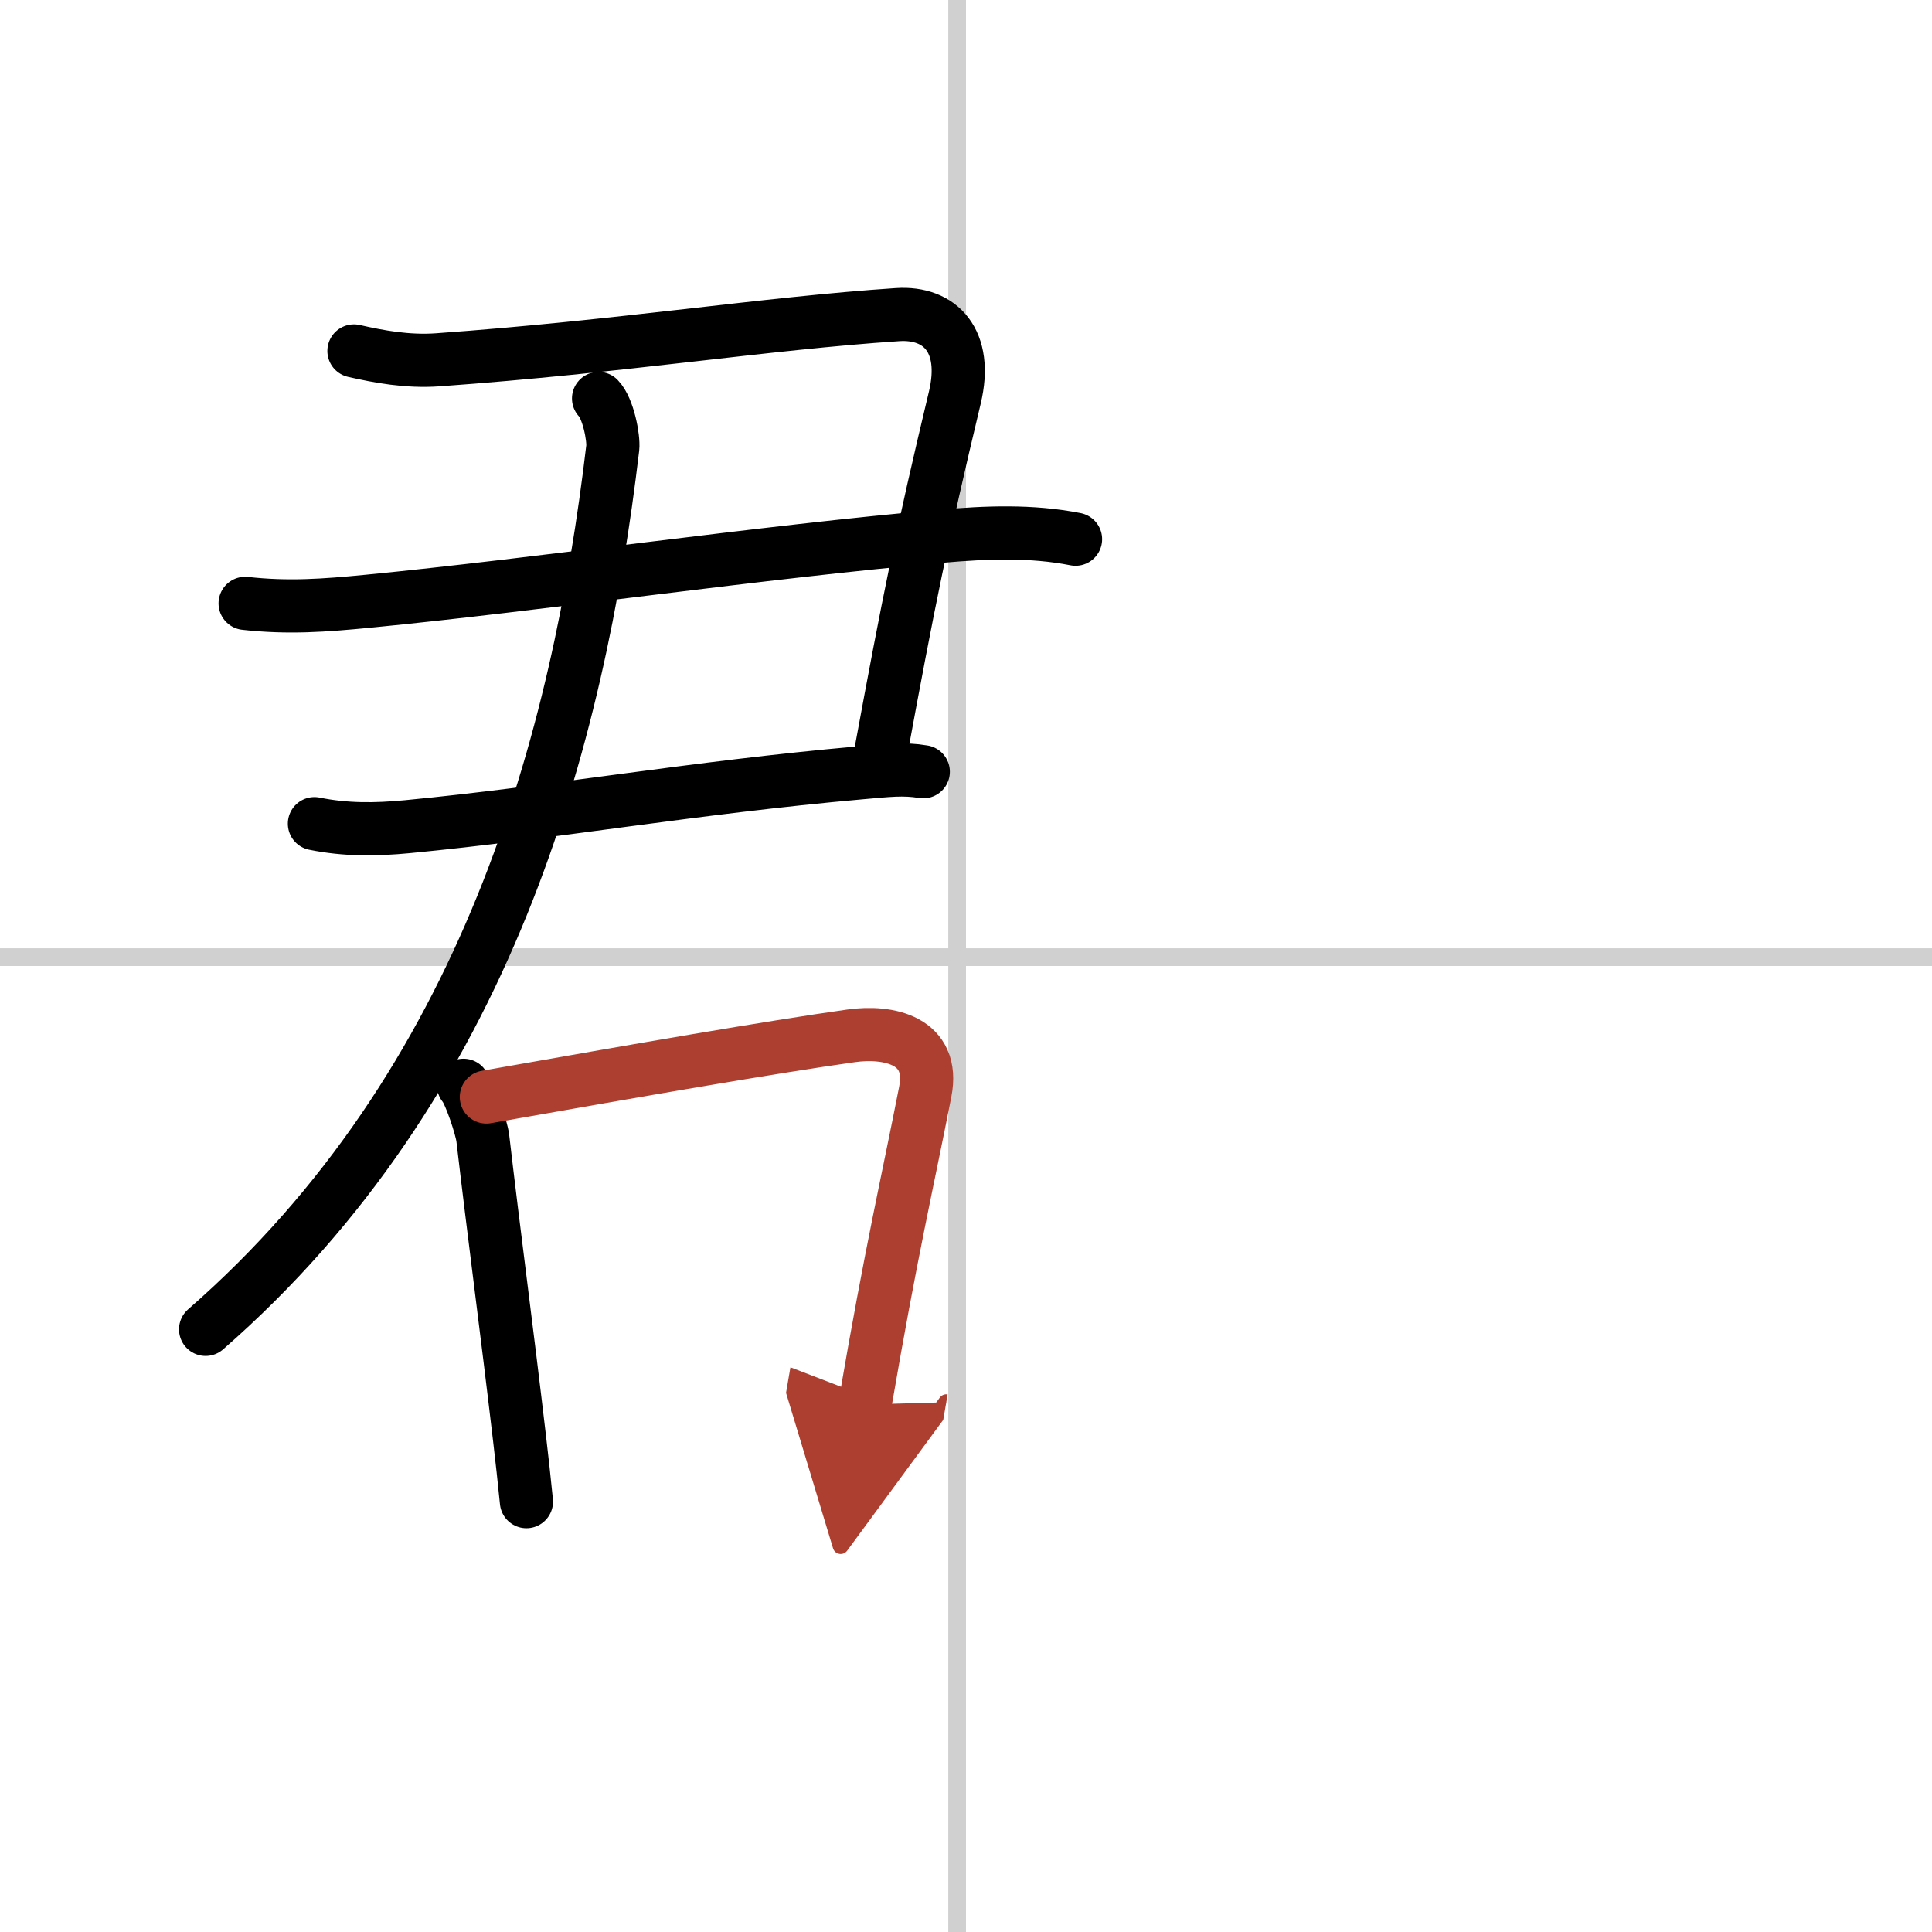
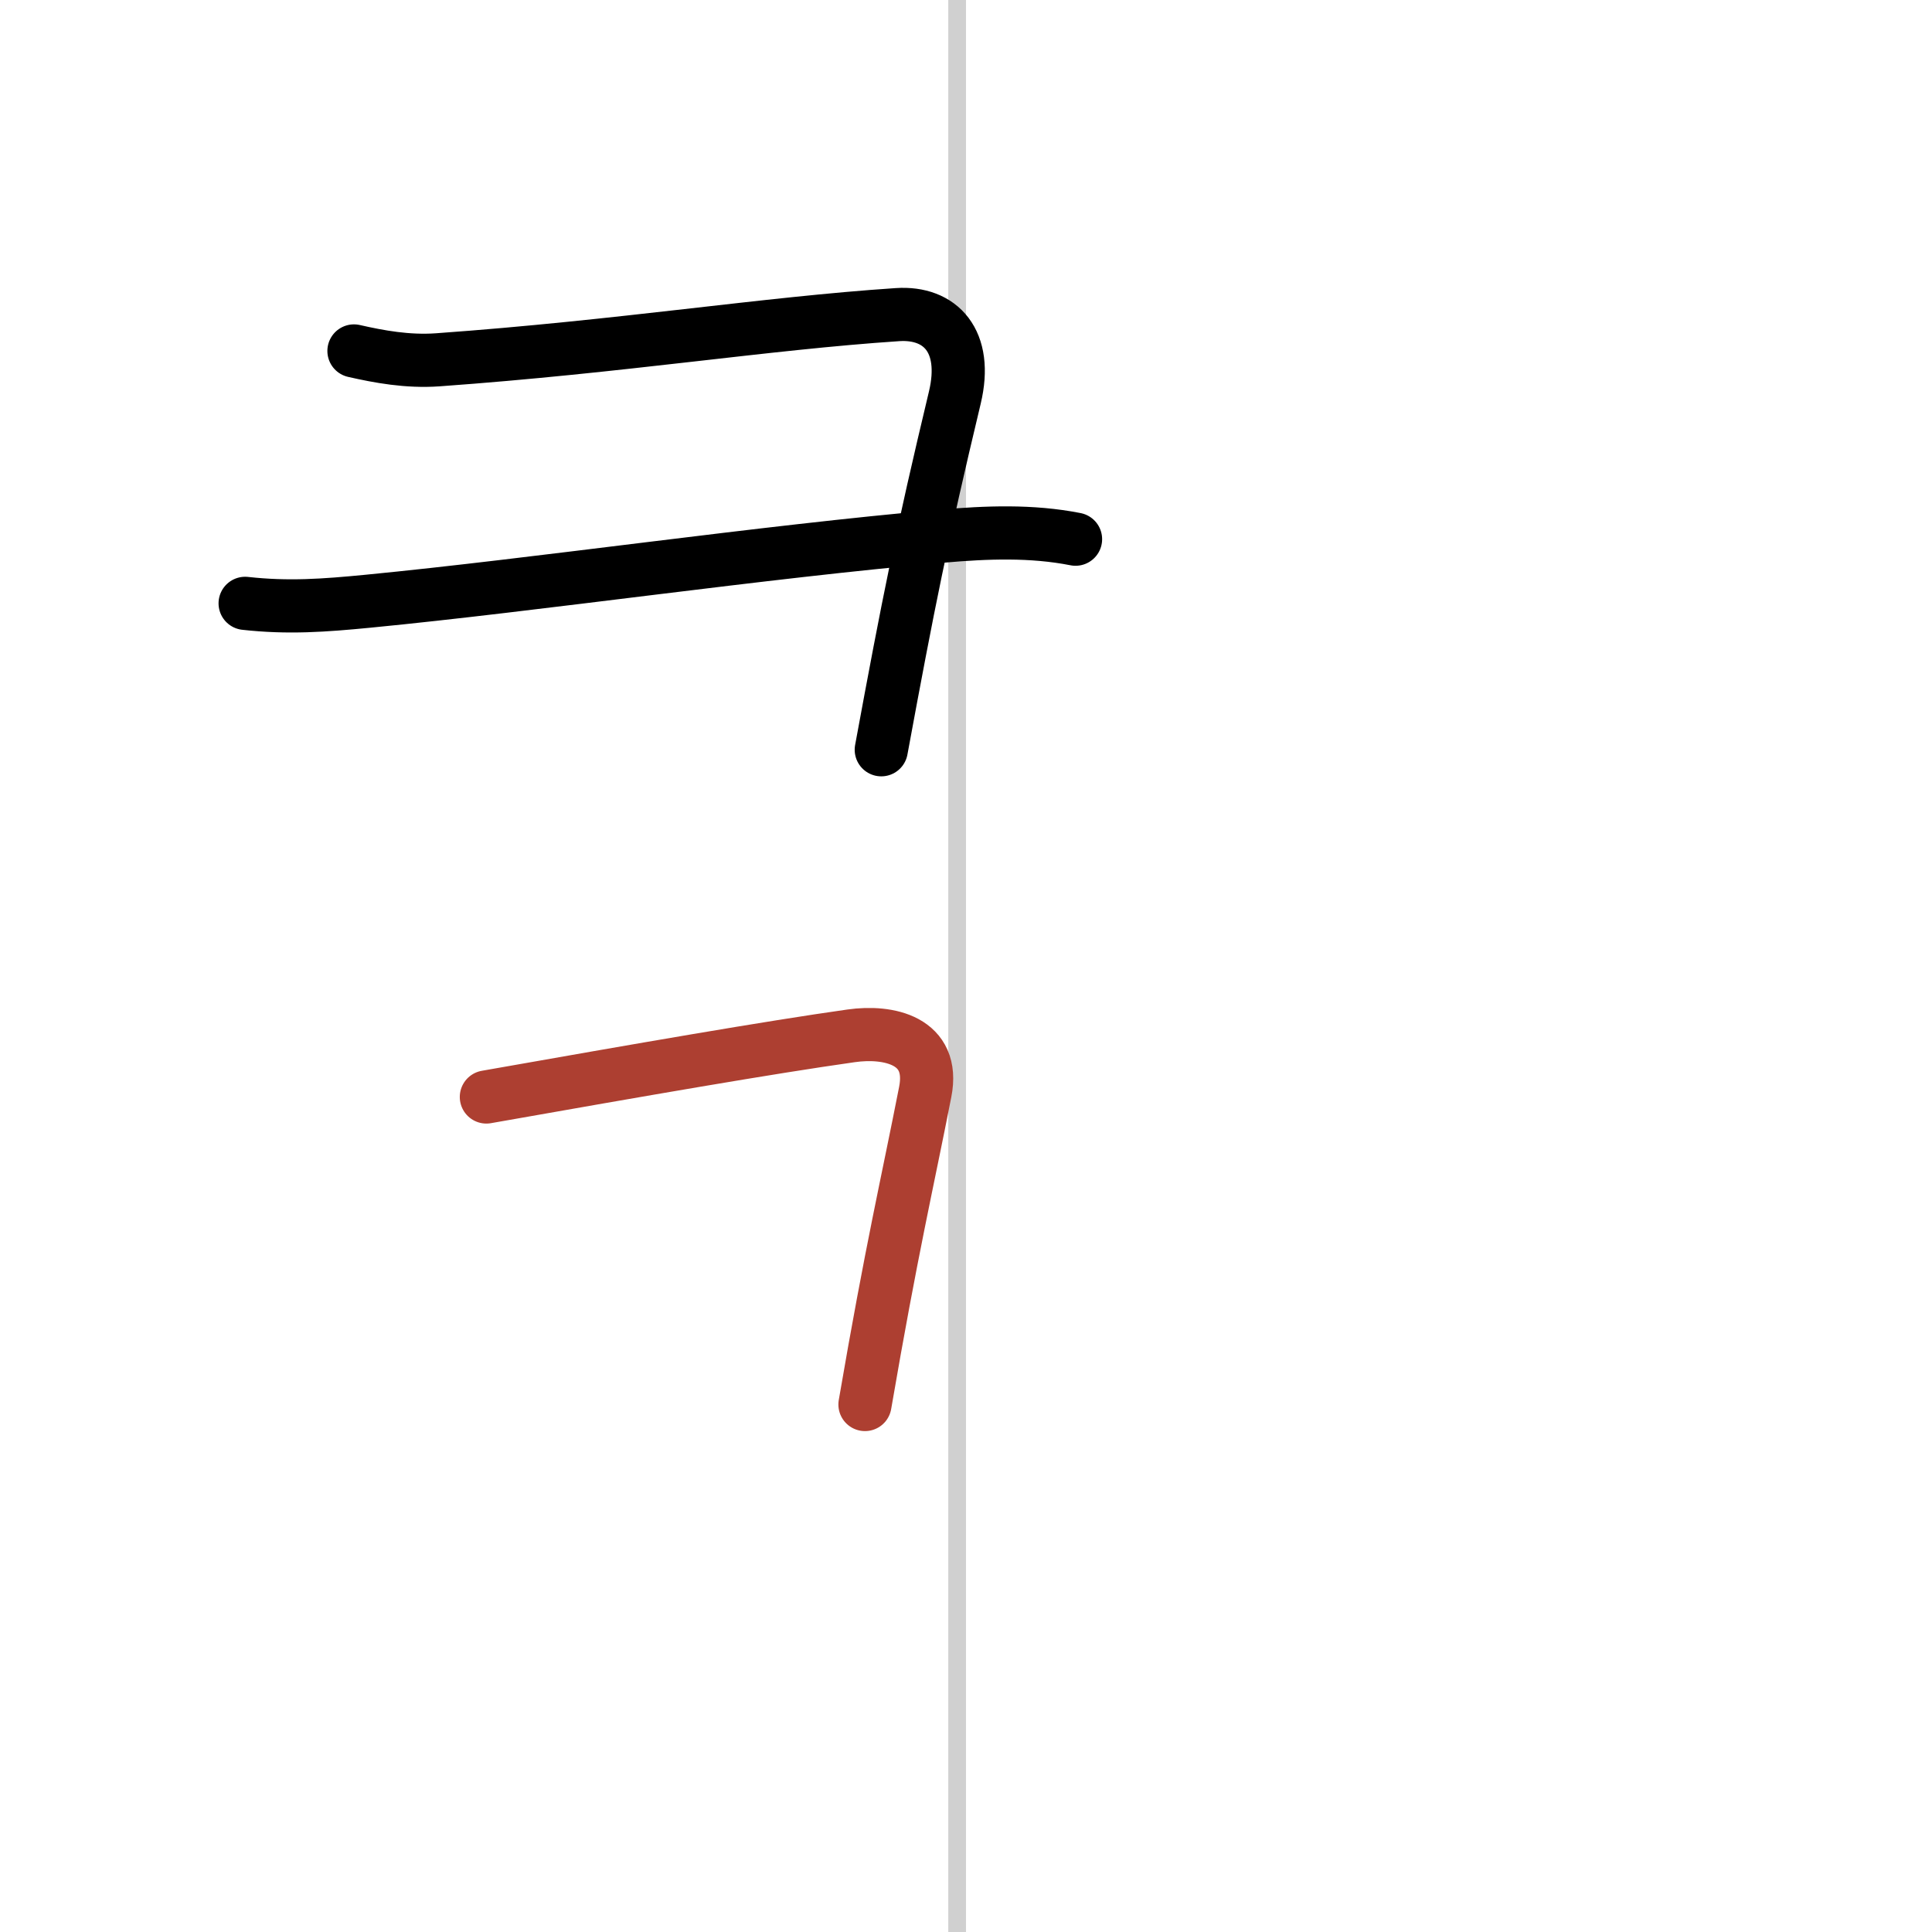
<svg xmlns="http://www.w3.org/2000/svg" width="400" height="400" viewBox="0 0 109 109">
  <defs>
    <marker id="a" markerWidth="4" orient="auto" refX="1" refY="5" viewBox="0 0 10 10">
-       <polyline points="0 0 10 5 0 10 1 5" fill="#ad3f31" stroke="#ad3f31" />
-     </marker>
+       </marker>
  </defs>
  <g fill="none" stroke="#000" stroke-linecap="round" stroke-linejoin="round" stroke-width="3">
    <rect width="100%" height="100%" fill="#fff" stroke="#fff" />
    <line x1="54" x2="54" y2="109" stroke="#d0d0d0" stroke-width="1" />
-     <line x2="109" y1="54" y2="54" stroke="#d0d0d0" stroke-width="1" />
    <path d="M19.97,19.8c1.41,0.32,3.01,0.62,4.72,0.5c10.44-0.75,18.43-2.05,25.95-2.55c2.42-0.16,3.99,1.5,3.23,4.68C52,30.25,51.25,34,49.72,42.3" />
    <path d="m13.83 34.04c2.43 0.27 4.46 0.12 6.93-0.12 9.49-0.92 22.37-2.8 32.38-3.67 2.51-0.22 5.06-0.32 7.54 0.17" />
-     <path d="m17.74 46.47c1.77 0.36 3.45 0.34 5.24 0.17 8.23-0.79 16.1-2.2 25.57-3.04 1.49-0.13 2.42-0.25 3.54-0.06" />
-     <path d="M33.77,22.48c0.55,0.57,0.86,2.23,0.8,2.79C32.62,41.75,27.5,61.12,11.6,75" />
-     <path d="m26.15 61.23c0.37 0.41 1.03 2.44 1.09 2.99 0.63 5.41 1.35 10.77 2.07 16.92 0.14 1.18 0.27 2.38 0.39 3.58" />
    <path d="m27.44 61.89c8.9-1.57 15.92-2.79 20.58-3.45 2.11-0.3 4.75 0.25 4.18 3.16-1.01 5.16-1.89 8.84-3.4 17.64" marker-end="url(#a)" stroke="#ad3f31" />
  </g>
</svg>